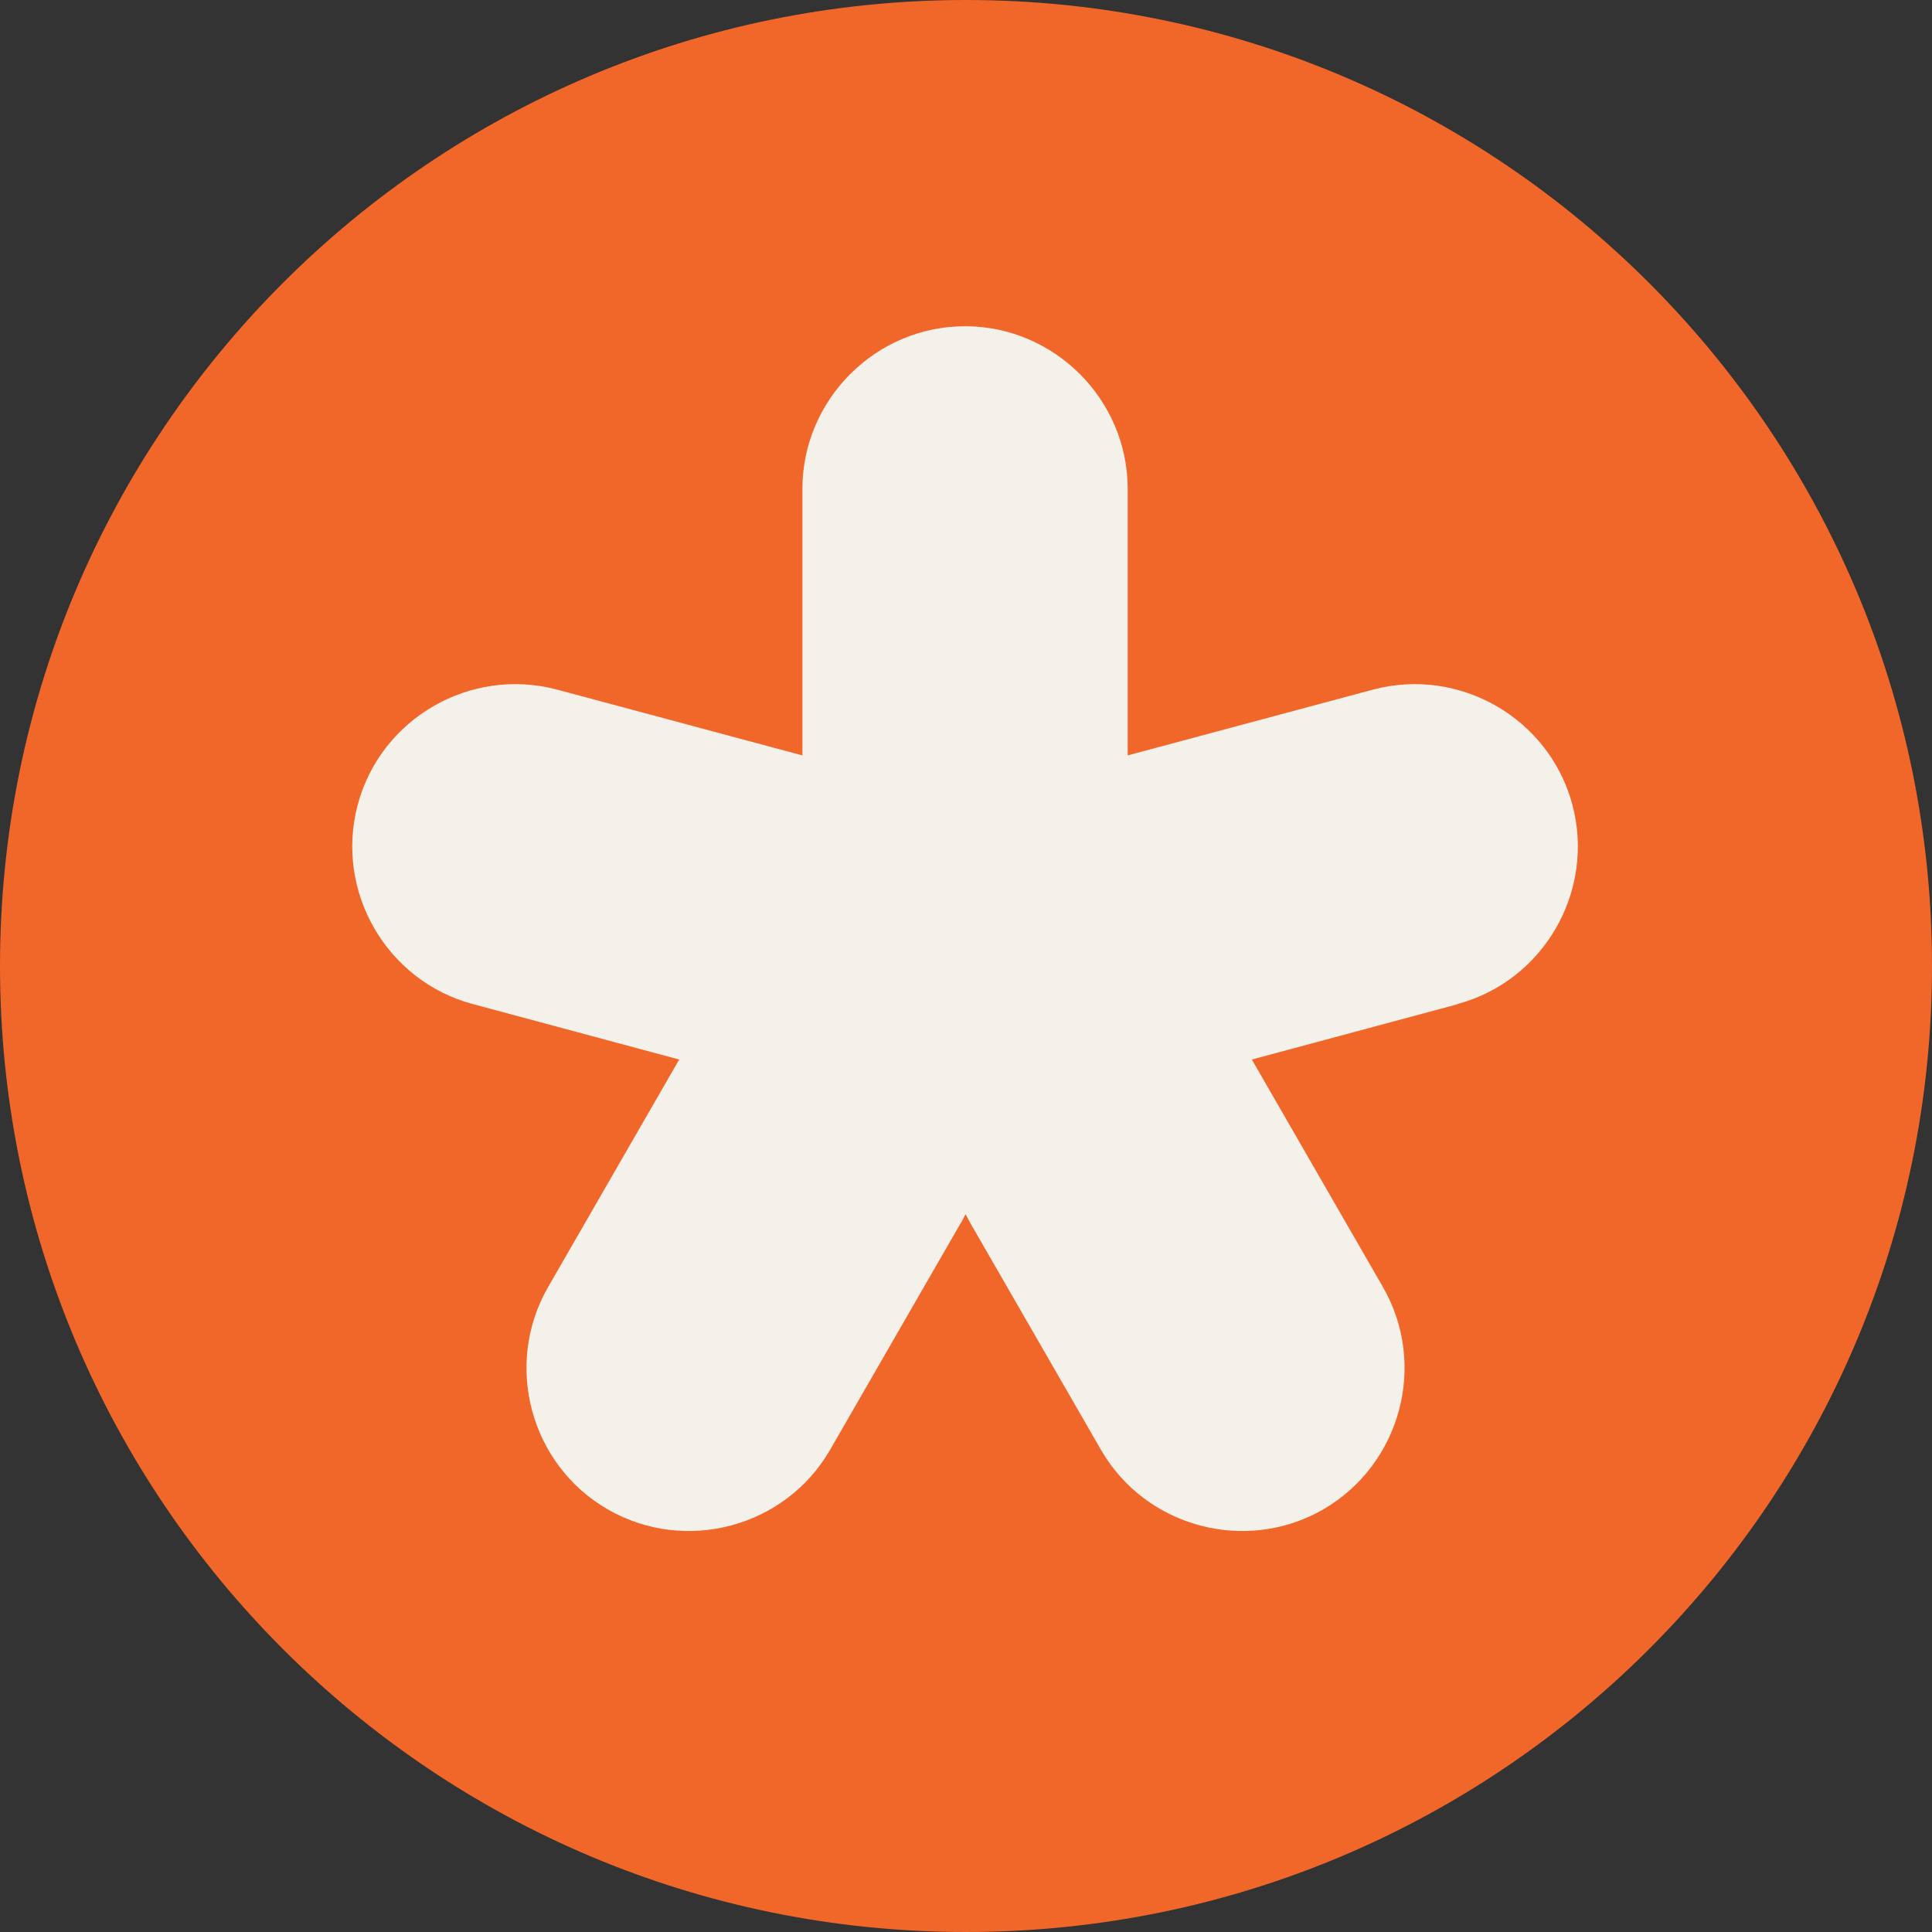
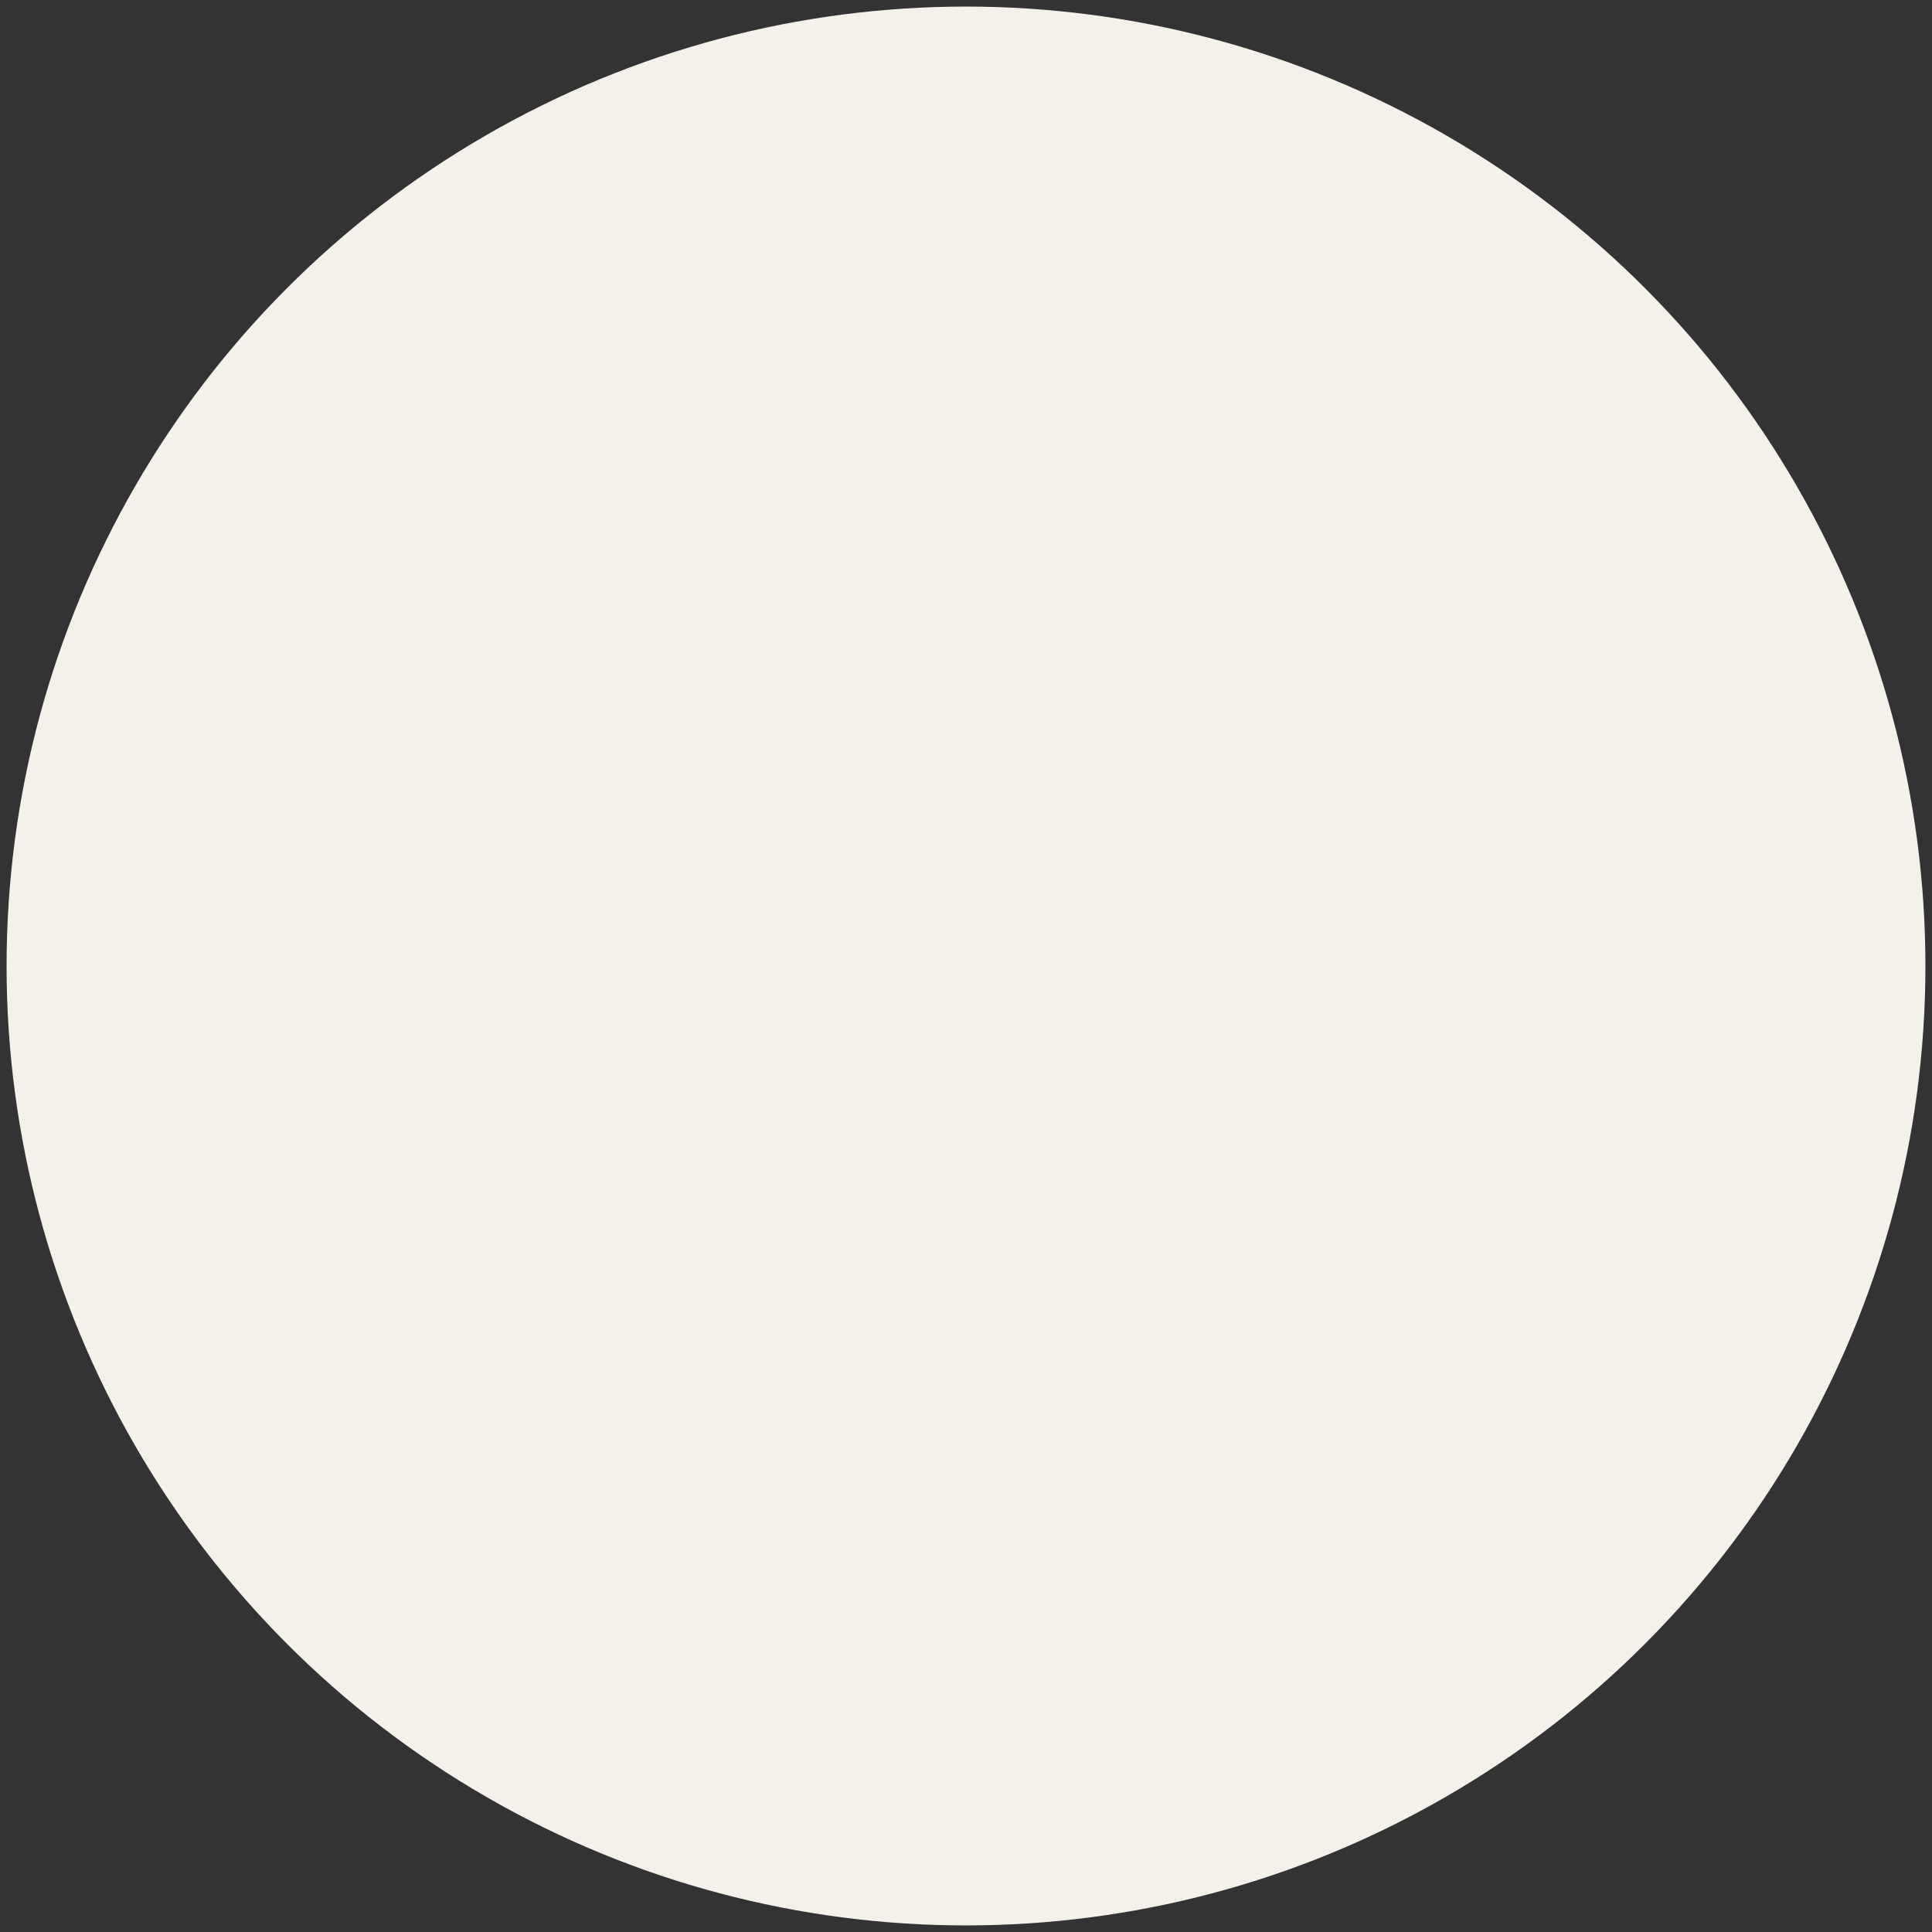
<svg xmlns="http://www.w3.org/2000/svg" id="Layer_1" version="1.1" viewBox="0 0 411 411">
  <rect x="0" y="0" width="411" height="411" fill="#333333" stroke="none" />
  <defs>
    <style>
      .st0 {
        fill: #f4f1eb;
      }

      .st1 {
        fill: #f16729;
        fill-rule: evenodd;
      }
    </style>
  </defs>
  <circle class="st0" cx="205.5" cy="205.5" r="204.1" />
-   <path class="st1" d="M205.5,0C92,0,0,92,0,205.5s92,205.5,205.5,205.5,205.5-92,205.5-205.5S319,0,205.5,0ZM310.2,213.6l-43.9,11.8c.1.2.2.3.3.5l27.6,47.9c9.5,16.5,3.8,37.7-12.7,47.3-16.5,9.5-37.8,3.8-47.3-12.7l-27.6-47.9c-.4-.7-.8-1.5-1.2-2.2-.4.7-.7,1.5-1.2,2.2l-27.6,47.9c-9.5,16.5-30.8,22.2-47.3,12.7-16.5-9.5-22.2-30.8-12.7-47.3l27.6-47.9c.1-.2.2-.3.3-.5l-43.9-11.8c-18.4-4.9-29.4-24-24.5-42.4,4.9-18.4,24-29.4,42.4-24.5l52.2,14c0-.5,0-.9,0-1.4v-55.3c0-19,15.6-34.6,34.6-34.6s34.6,15.6,34.6,34.6v55.3c0,.5,0,.9,0,1.4l52.2-14c18.4-4.9,37.5,6.1,42.4,24.5,4.9,18.4-6.1,37.5-24.5,42.4h0Z" />
</svg>